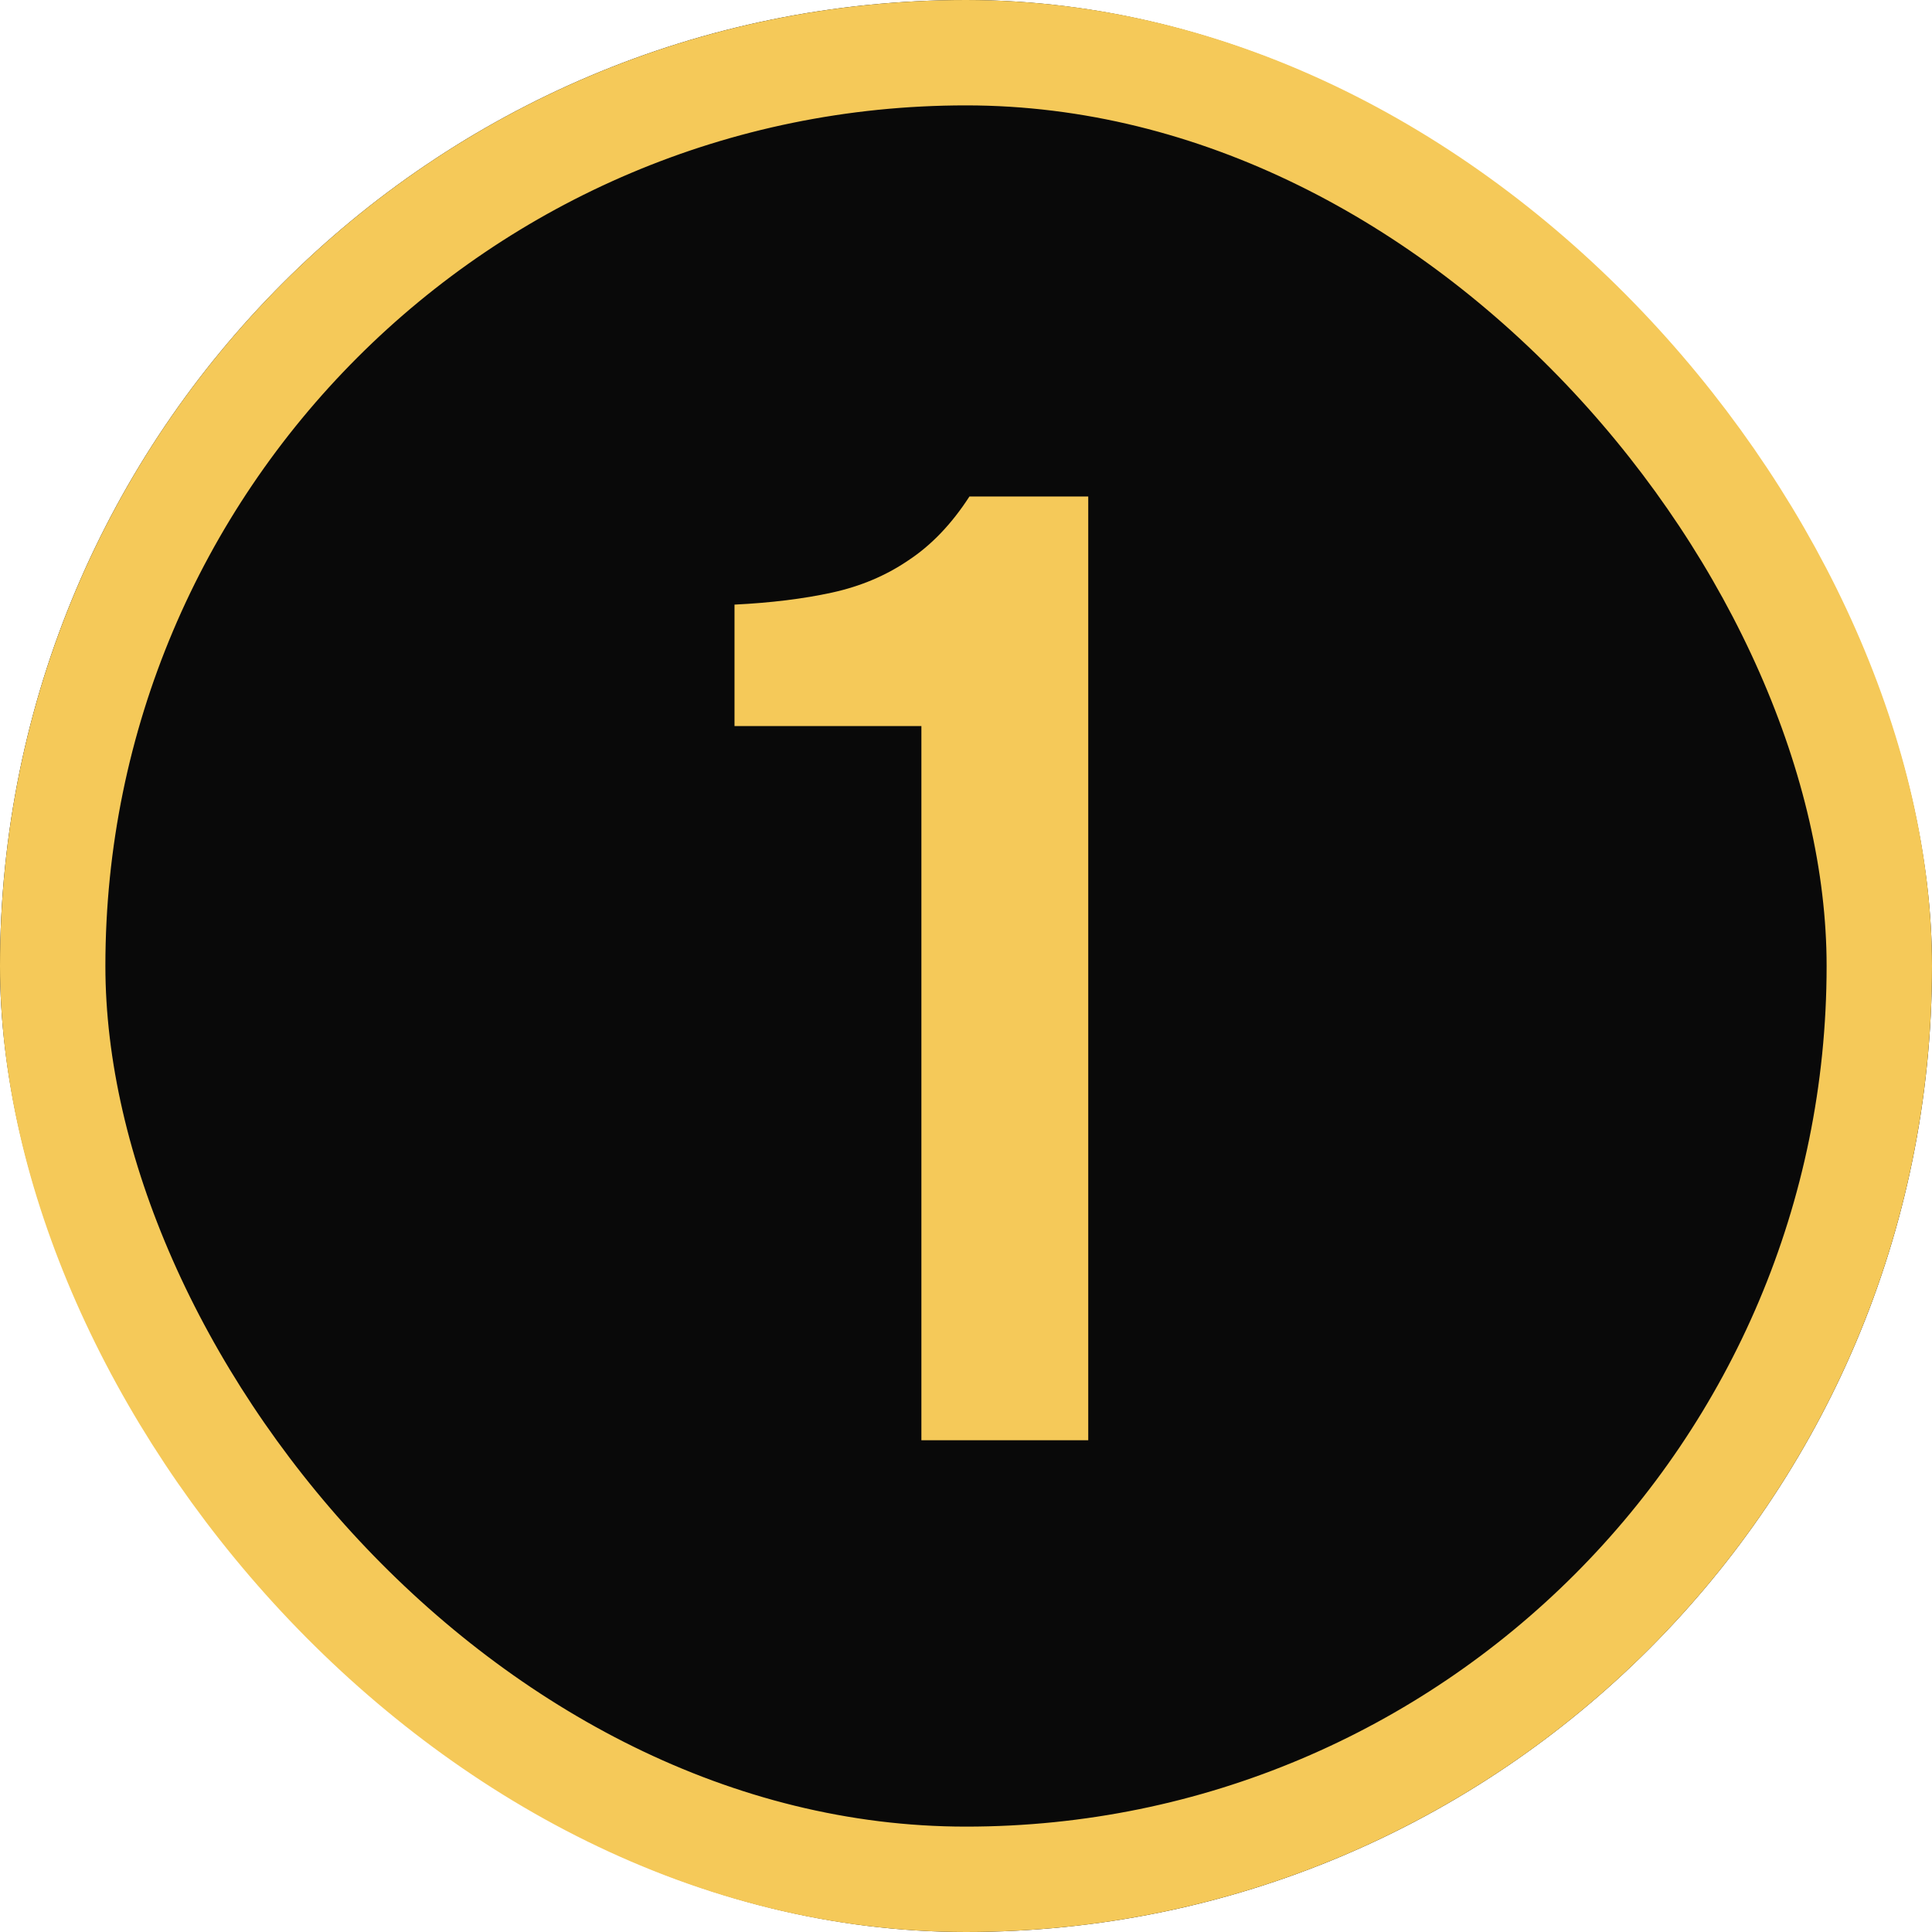
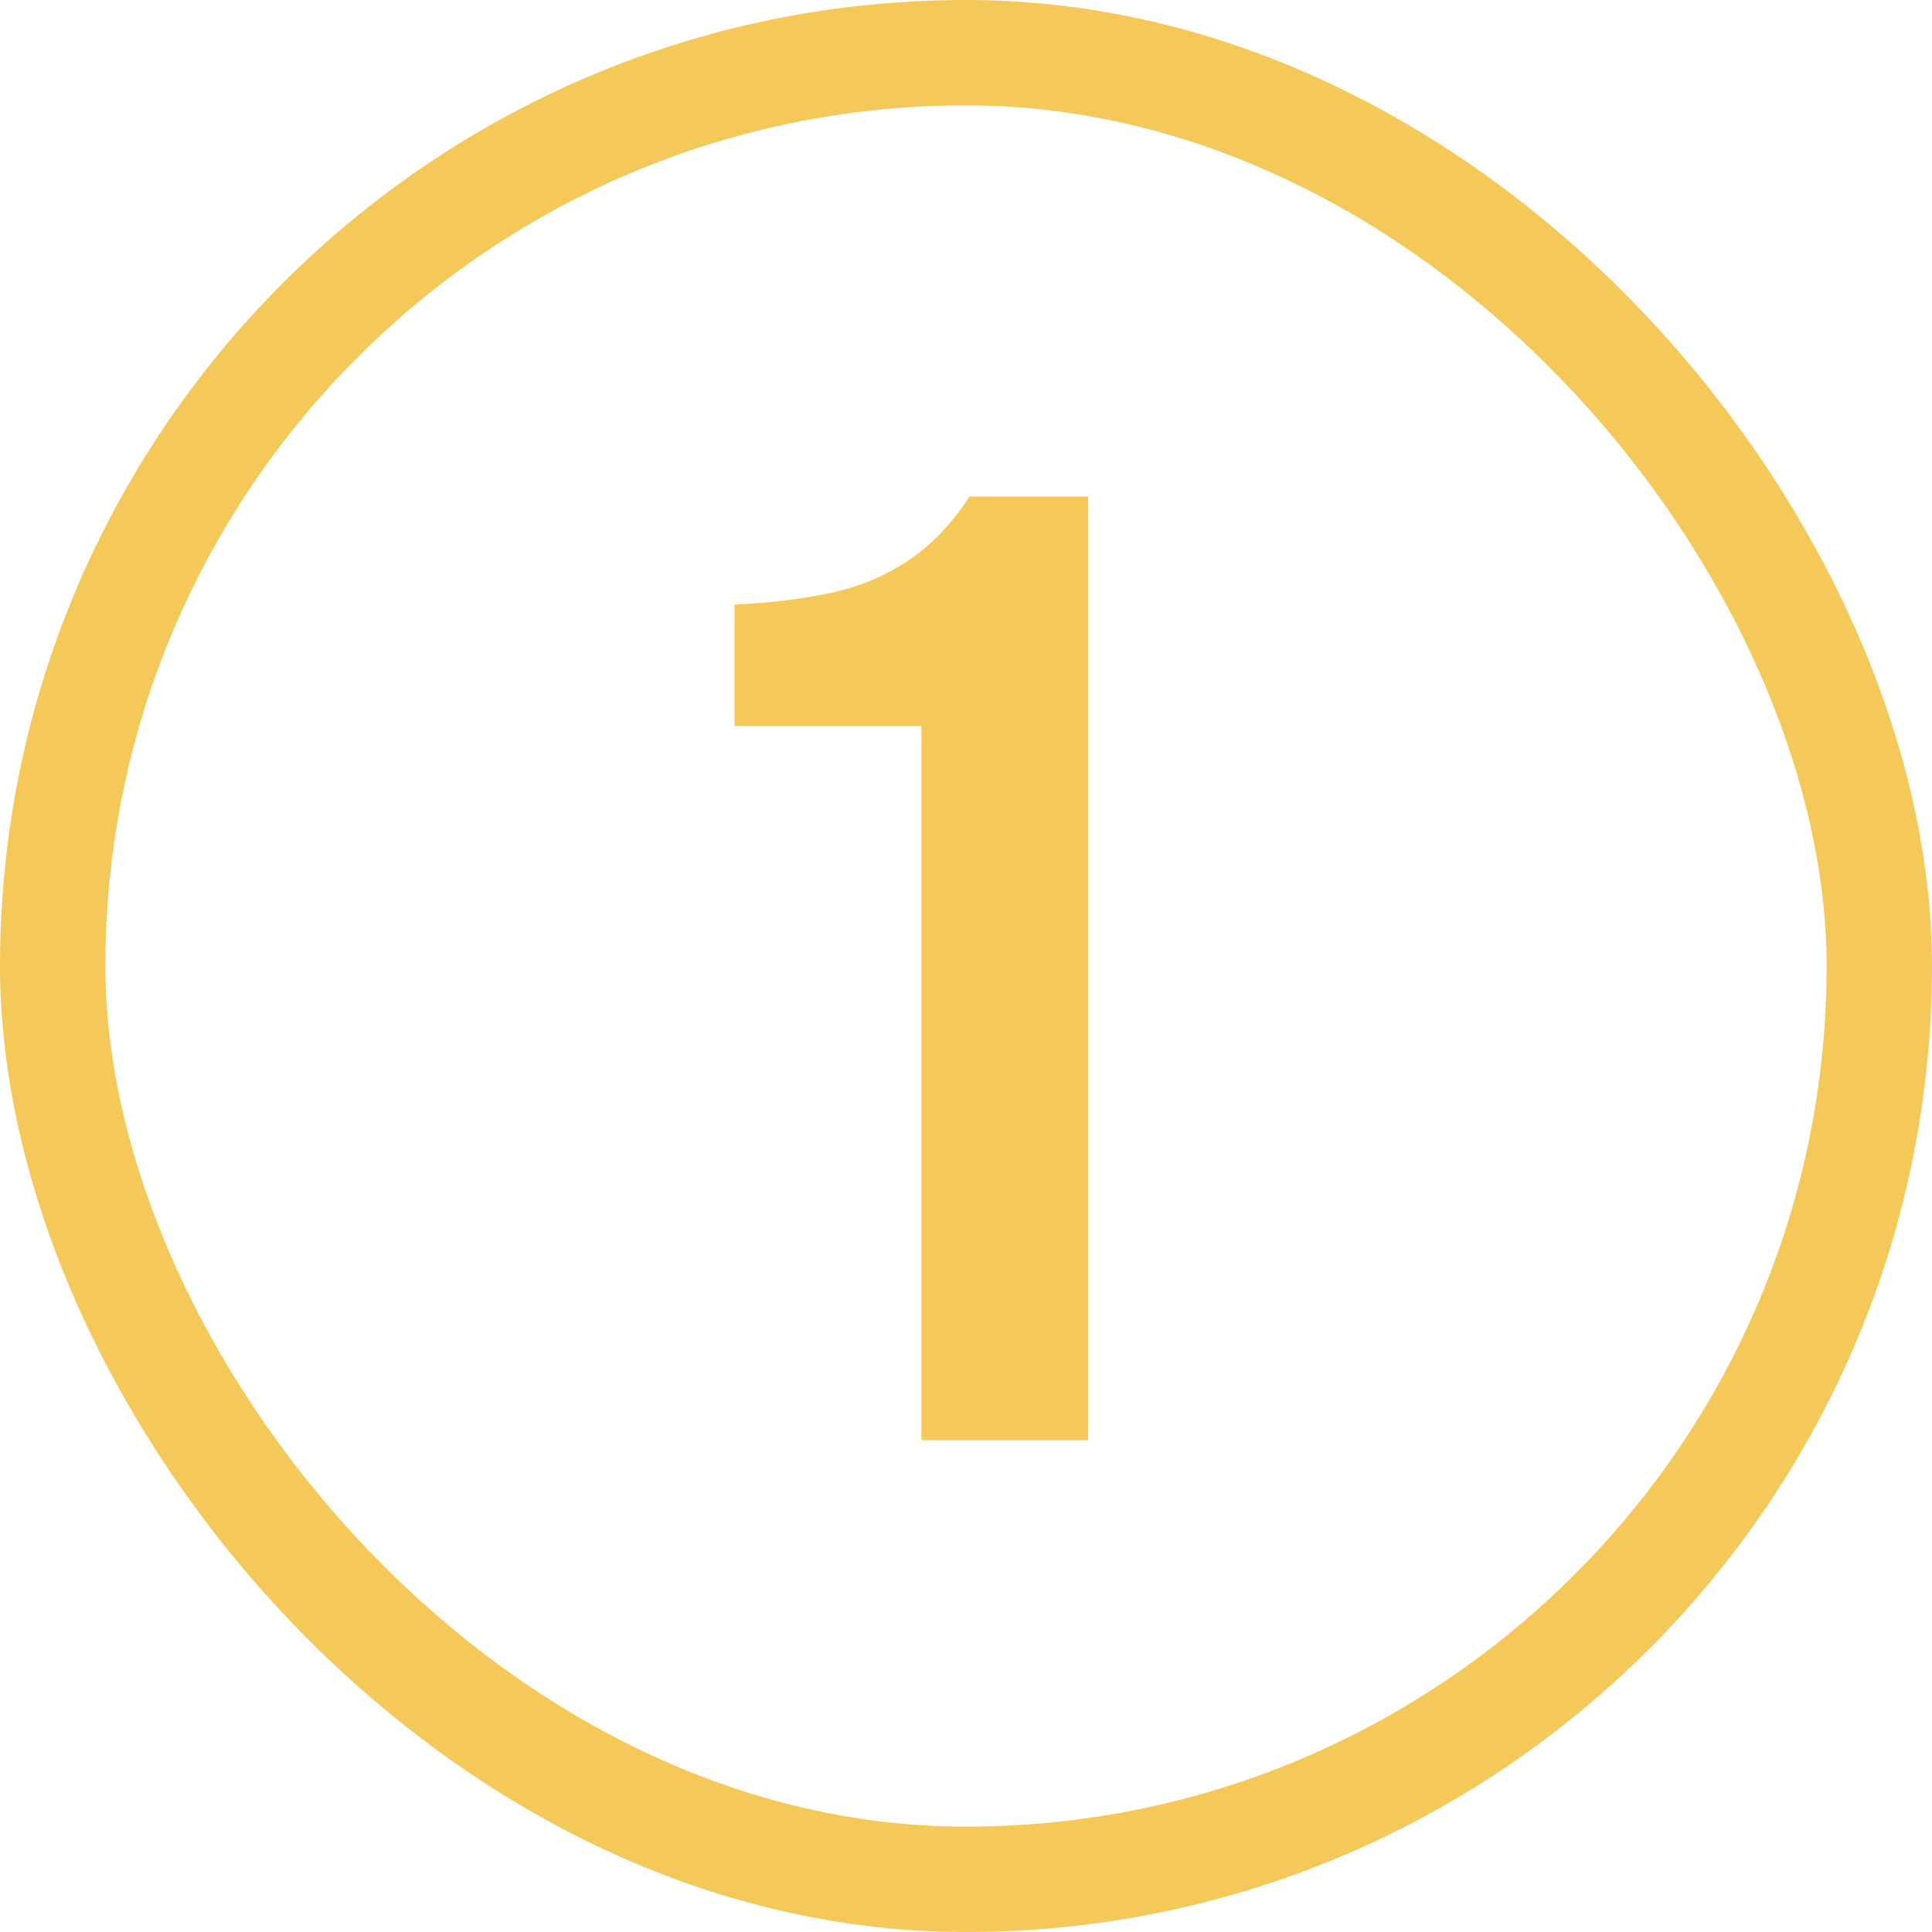
<svg xmlns="http://www.w3.org/2000/svg" width="55" height="55" viewBox="0 0 55 55" fill="none">
  <g clip-path="url(#clip0_298_736)">
-     <rect width="55" height="55" rx="27.5" fill="#090909" />
    <path d="M26.23 41V20.67H20.91V17.212C21.948 17.161 22.873 17.047 23.684 16.87C24.494 16.693 25.216 16.389 25.85 15.958C26.508 15.527 27.091 14.919 27.598 14.134H30.98V41H26.23Z" fill="#F5C959" />
  </g>
  <rect x="1.5" y="1.5" width="52" height="52" rx="26" stroke="#F5C959" stroke-width="3" />
  <defs>
    <clipPath id="clip0_298_736">
      <rect width="55" height="55" rx="27.5" fill="white" />
    </clipPath>
  </defs>
</svg>